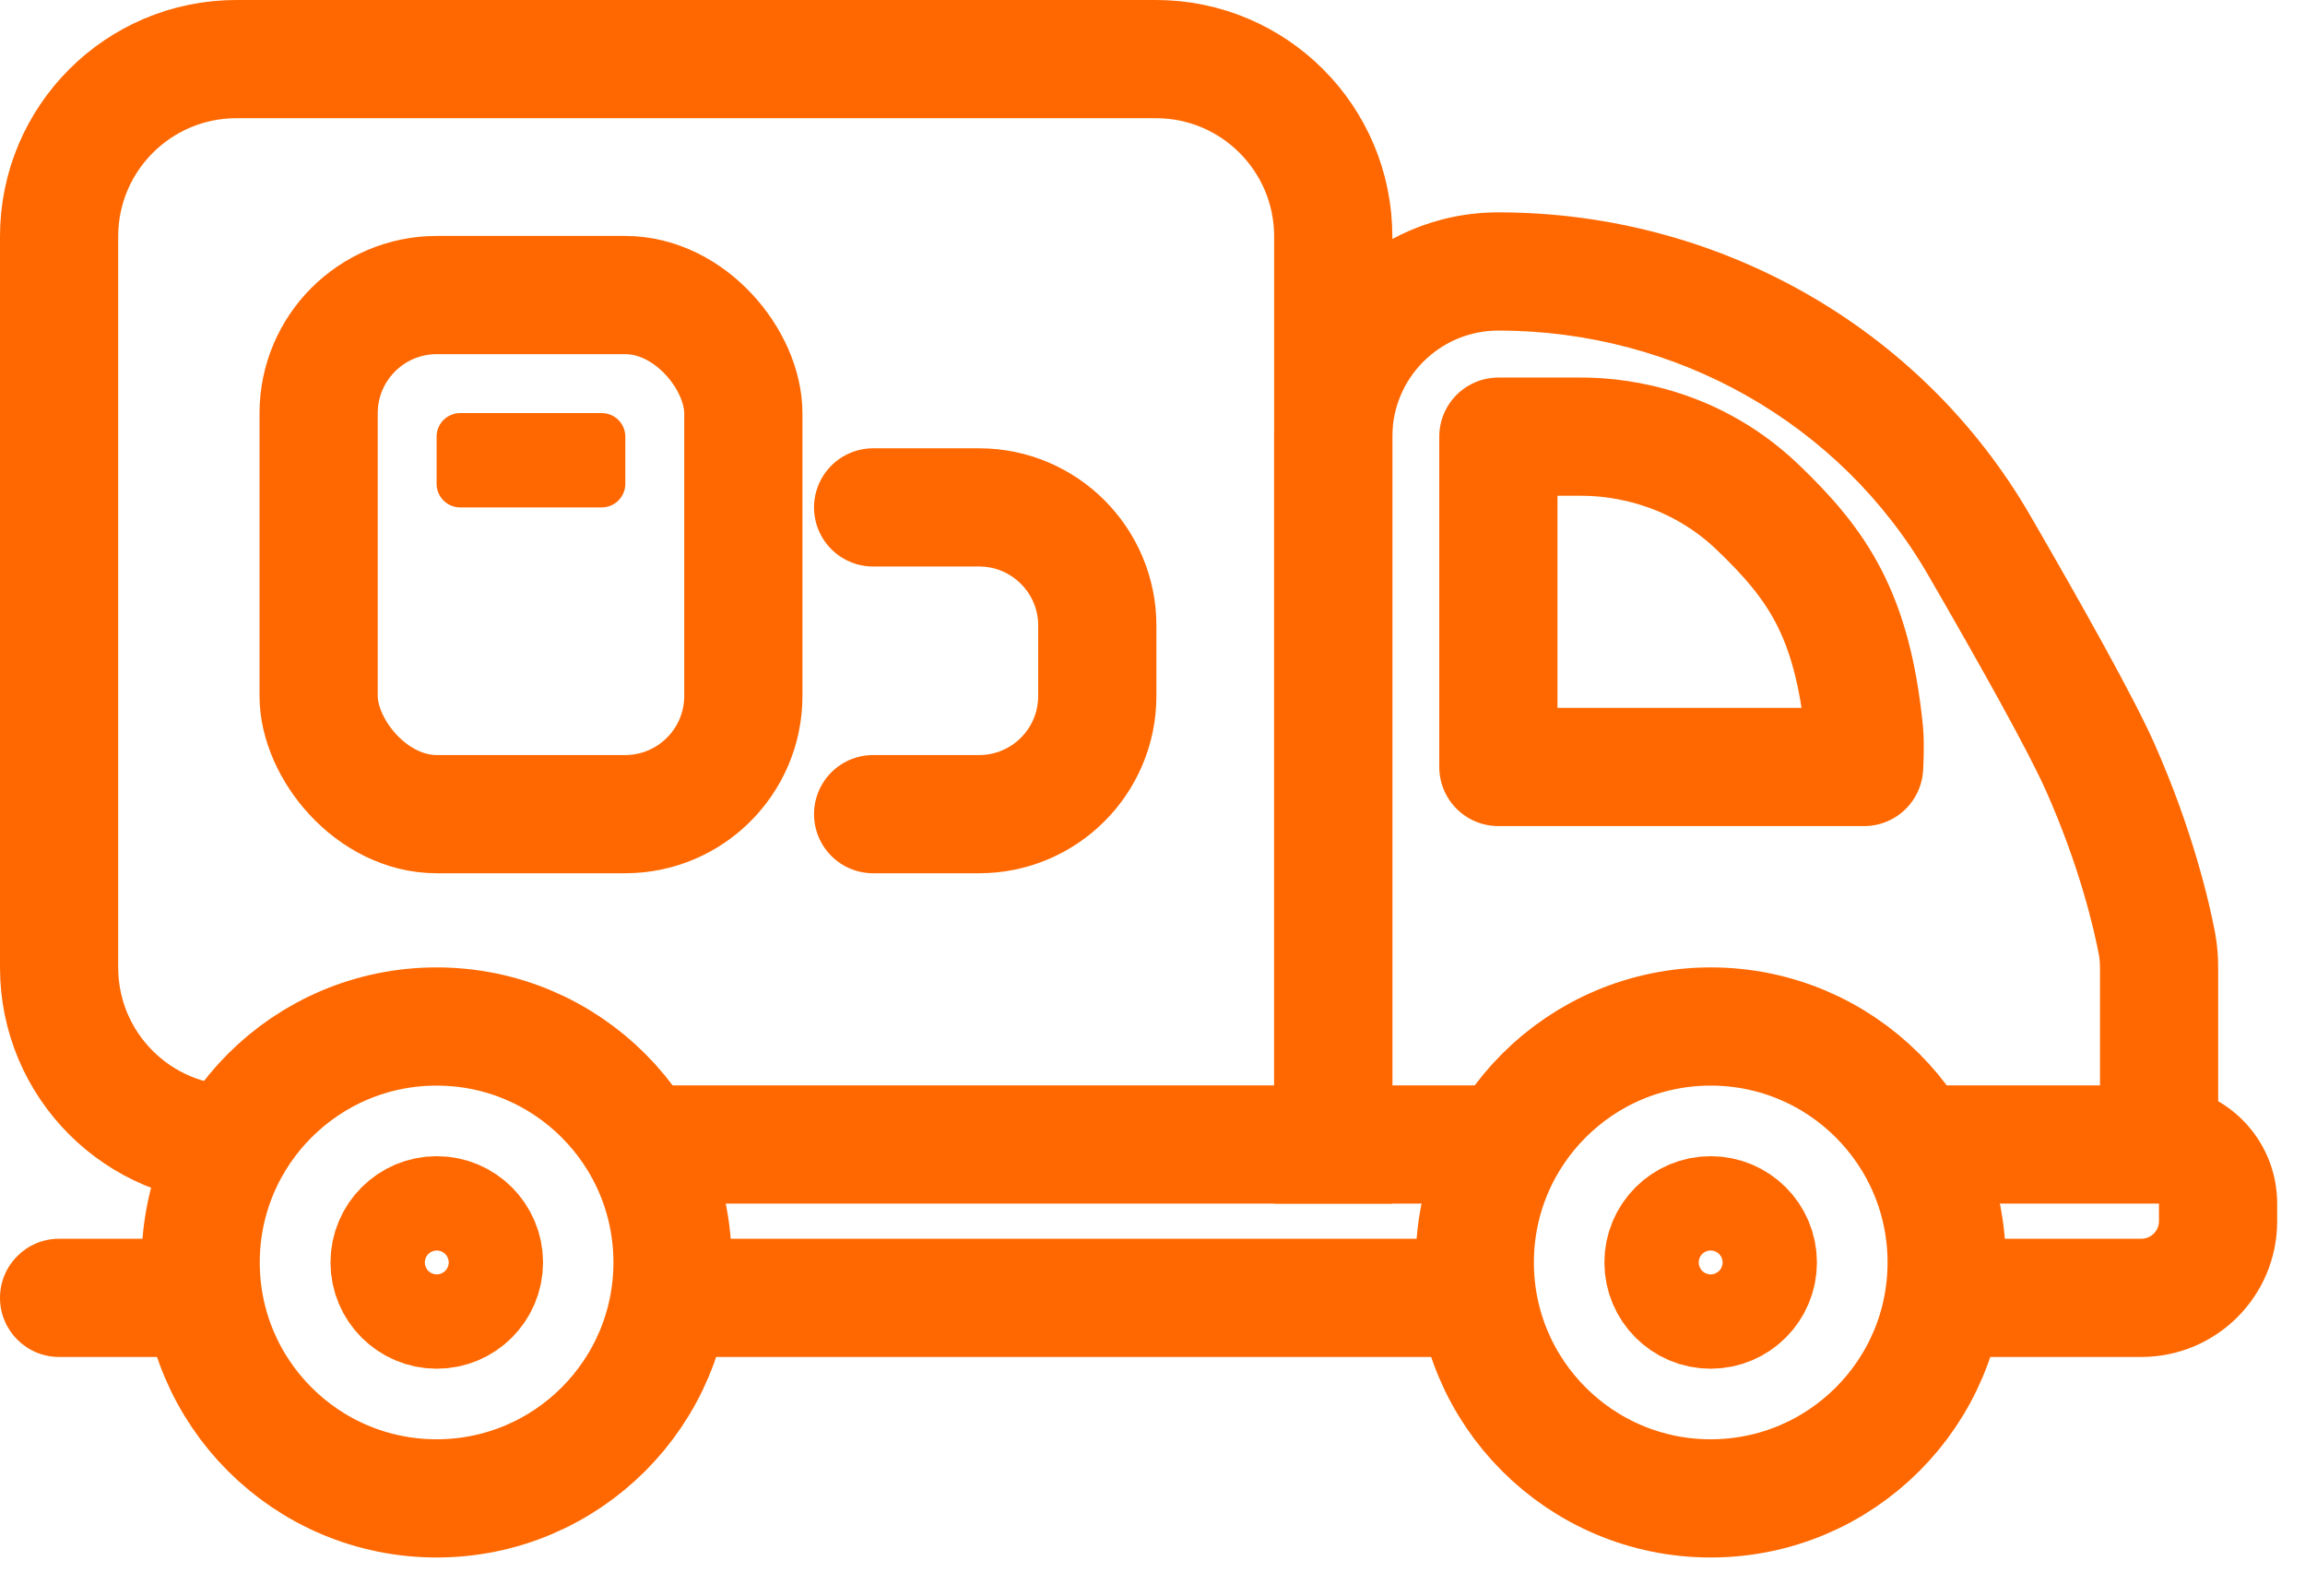
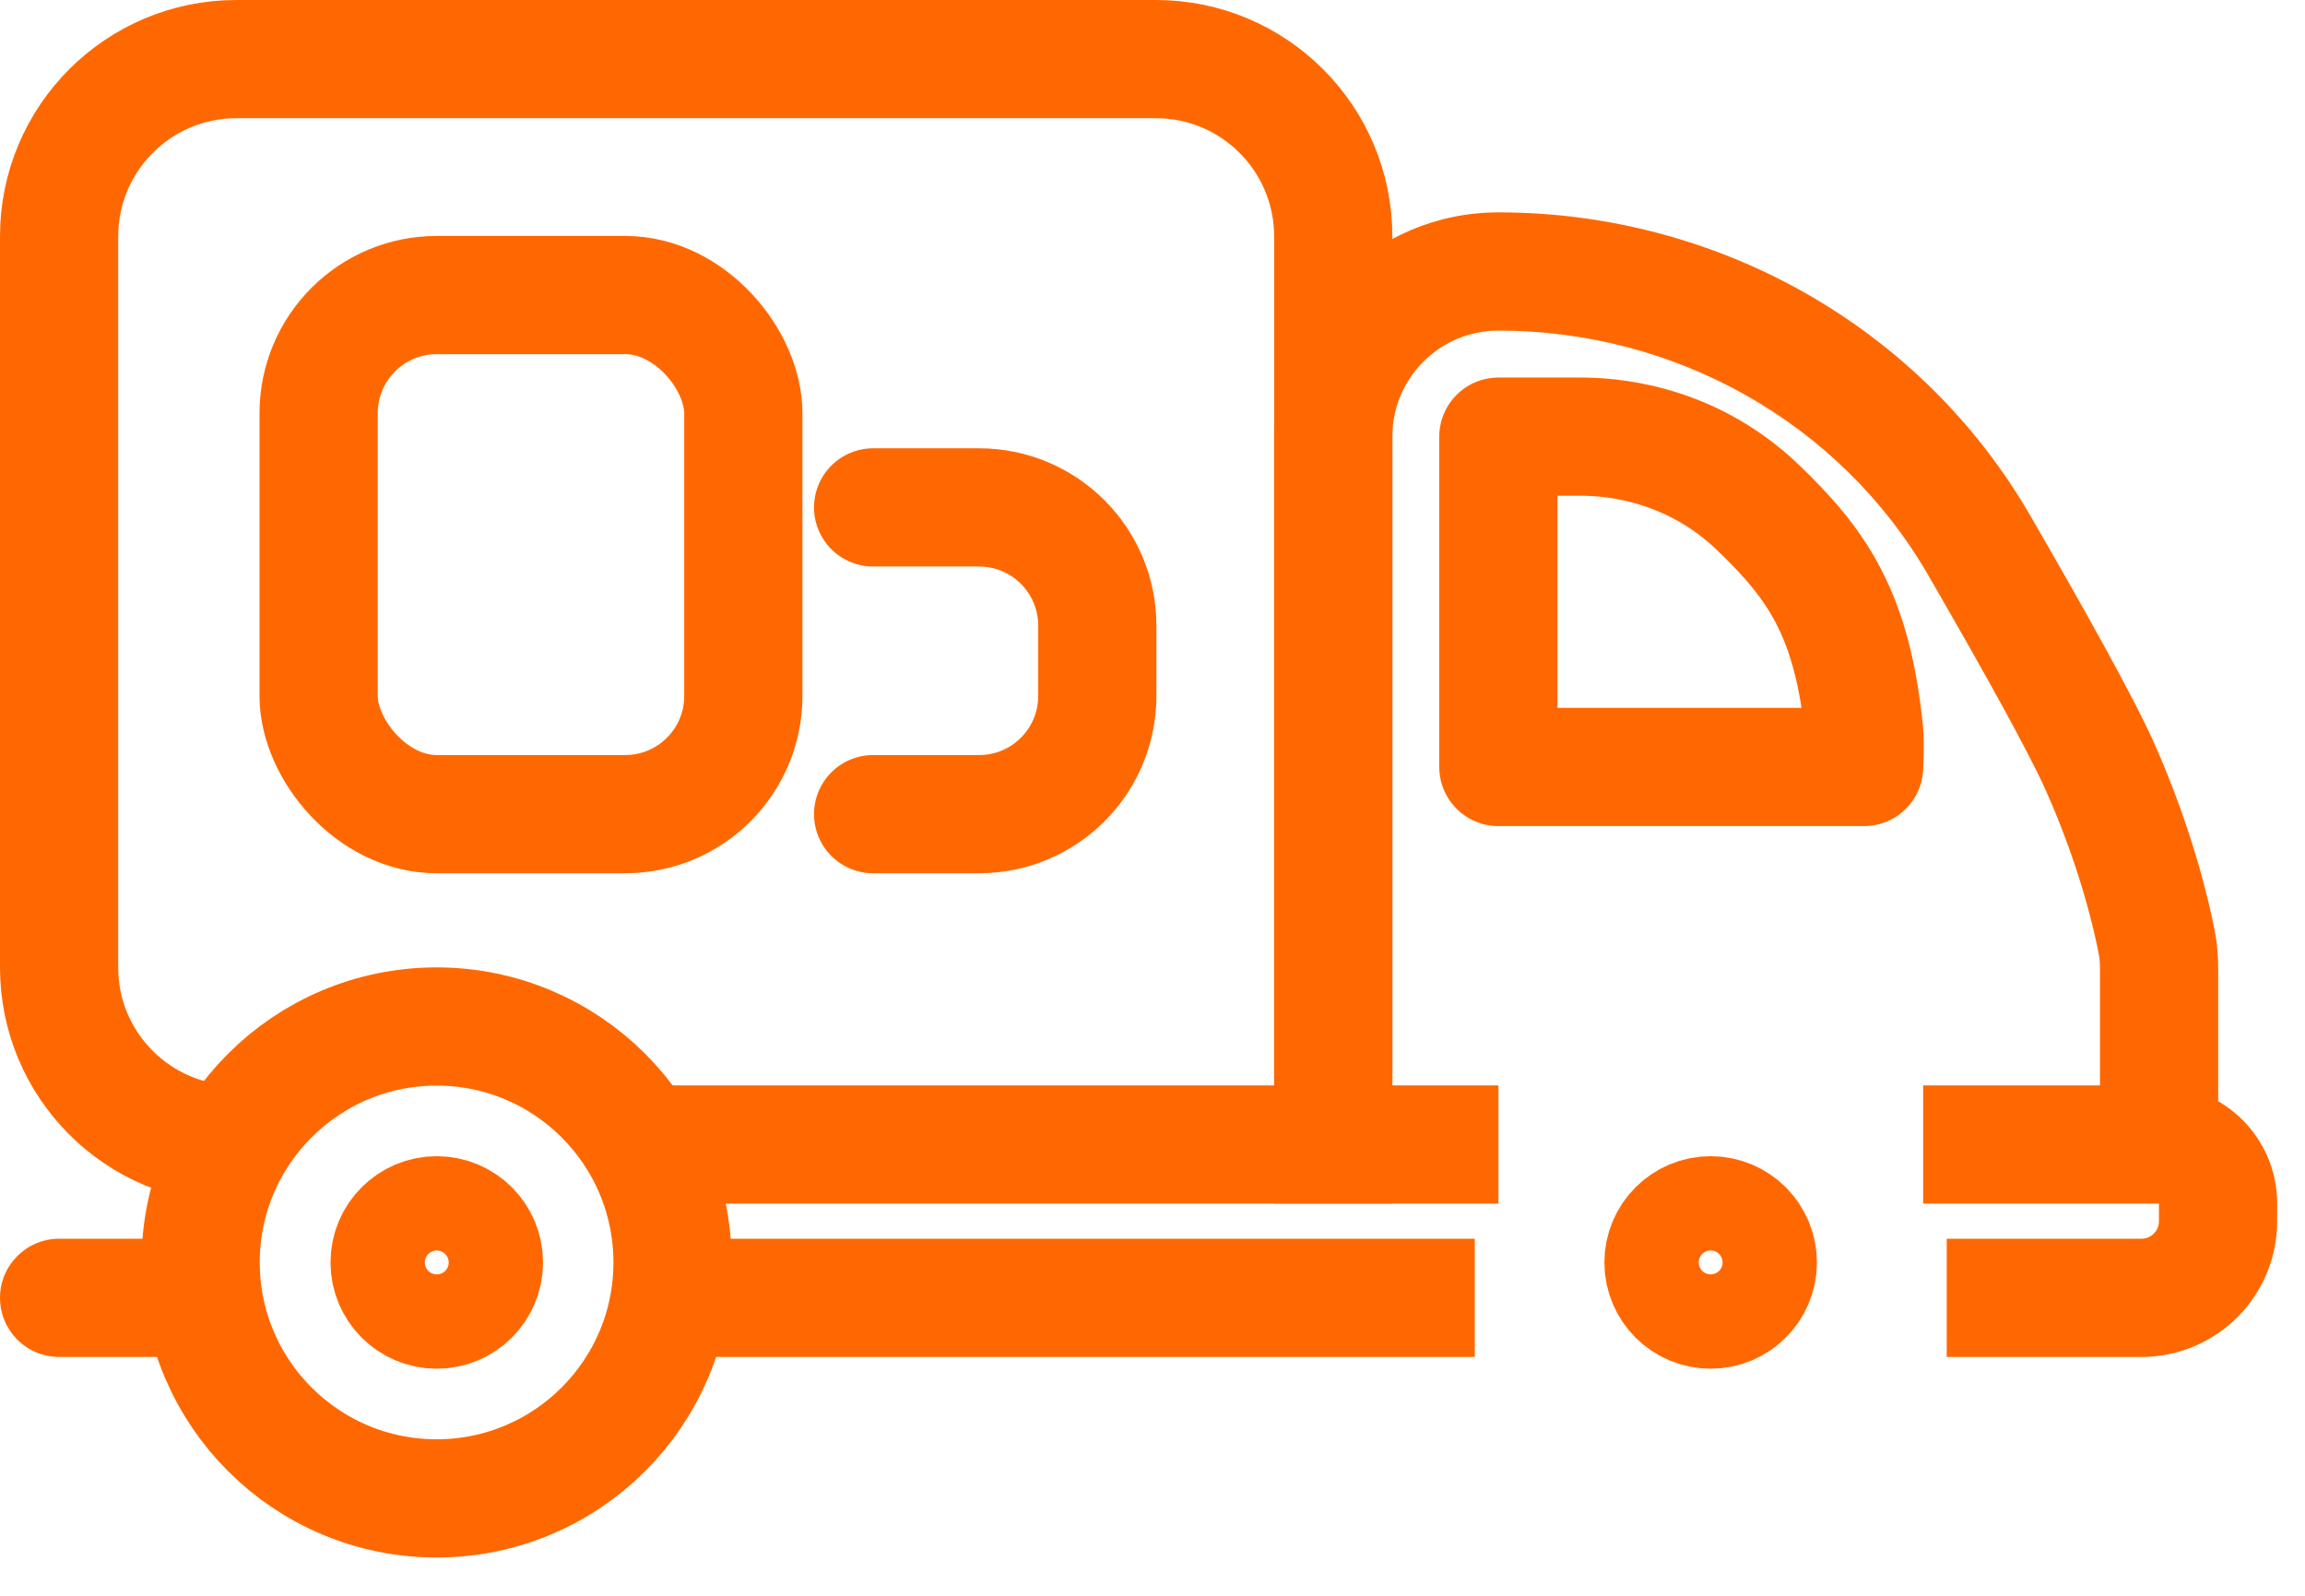
<svg xmlns="http://www.w3.org/2000/svg" width="39" height="27" viewBox="0 0 39 27" fill="none">
  <path d="M10.781 19.364H22.558V4C22.558 2.343 21.215 1 19.558 1H4C2.343 1 1 2.343 1 4V16.37C1 18.024 2.341 19.364 3.994 19.364V19.364" stroke="#FF6800" stroke-width="2" />
  <path d="M22.558 19.364H21.558V20.364H22.558V19.364ZM1 20.959C0.448 20.959 0 21.407 0 21.959C0 22.512 0.448 22.959 1 22.959V20.959ZM36.494 15.961L35.512 16.149L36.494 15.961ZM23.558 19.364V7.388H21.558V19.364H23.558ZM35.531 16.384V19.364H37.531V16.384H35.531ZM32.624 9.73C33.519 11.276 34.325 12.72 34.619 13.383L36.447 12.571C36.099 11.79 35.232 10.244 34.355 8.729L32.624 9.73ZM34.619 13.383C35.195 14.678 35.435 15.747 35.512 16.149L37.477 15.773C37.38 15.267 37.101 14.043 36.447 12.571L34.619 13.383ZM25.353 18.364H22.558V20.364H25.353V18.364ZM36.531 18.364H32.539V20.364H36.531V18.364ZM36.231 20.959H32.938V22.959H36.231V20.959ZM24.953 20.959H11.38V22.959H24.953V20.959ZM3.395 20.959H1V22.959H3.395V20.959ZM36.529 20.362V20.662H38.529V20.362H36.529ZM36.231 22.959C37.5 22.959 38.529 21.931 38.529 20.662H36.529C36.529 20.826 36.396 20.959 36.231 20.959V22.959ZM25.353 5.593C28.353 5.593 31.133 7.153 32.624 9.73L34.355 8.729C32.495 5.514 29.044 3.593 25.353 3.593V5.593ZM36.531 20.364C36.532 20.364 36.532 20.364 36.532 20.364C36.531 20.364 36.53 20.364 36.53 20.364C36.529 20.363 36.529 20.363 36.529 20.364C36.53 20.364 36.53 20.364 36.529 20.363C36.529 20.363 36.529 20.362 36.529 20.362C36.529 20.361 36.529 20.361 36.529 20.362H38.529C38.529 19.259 37.634 18.364 36.531 18.364V20.364ZM37.531 16.384C37.531 16.197 37.518 15.99 37.477 15.773L35.512 16.149C35.524 16.211 35.531 16.287 35.531 16.384H37.531ZM23.558 7.388C23.558 6.396 24.361 5.593 25.353 5.593V3.593C23.257 3.593 21.558 5.292 21.558 7.388H23.558Z" fill="#FF6800" />
  <path d="M25.352 7.388C25.352 7.388 26.35 7.388 26.749 7.388C27.148 7.388 28.545 7.436 29.743 8.585C30.741 9.543 31.34 10.382 31.54 12.378C31.563 12.611 31.54 12.977 31.54 12.977H25.352V7.388Z" stroke="#FF6800" stroke-width="2" stroke-linejoin="round" />
  <rect x="5.391" y="4.992" width="7.186" height="8.783" rx="2" stroke="#FF6800" stroke-width="2" />
  <path d="M14.773 8.585H16.37H16.566C17.671 8.585 18.566 9.481 18.566 10.585V11.775C18.566 12.88 17.671 13.775 16.566 13.775H14.773" stroke="#FF6800" stroke-width="2" stroke-linecap="round" />
-   <rect x="7.786" y="7.388" width="2.395" height="0.798" stroke="#FF6800" stroke-width="0.798" stroke-linejoin="round" />
  <circle cx="7.387" cy="21.36" r="3.992" stroke="#FF6800" stroke-width="2" />
-   <circle cx="28.945" cy="21.36" r="3.992" stroke="#FF6800" stroke-width="2" />
  <circle cx="0.798" cy="0.798" r="0.798" transform="matrix(-1 0 0 1 8.188 20.562)" stroke="#FF6800" stroke-width="2" />
  <circle cx="0.798" cy="0.798" r="0.798" transform="matrix(-1 0 0 1 29.742 20.562)" stroke="#FF6800" stroke-width="2" />
</svg>